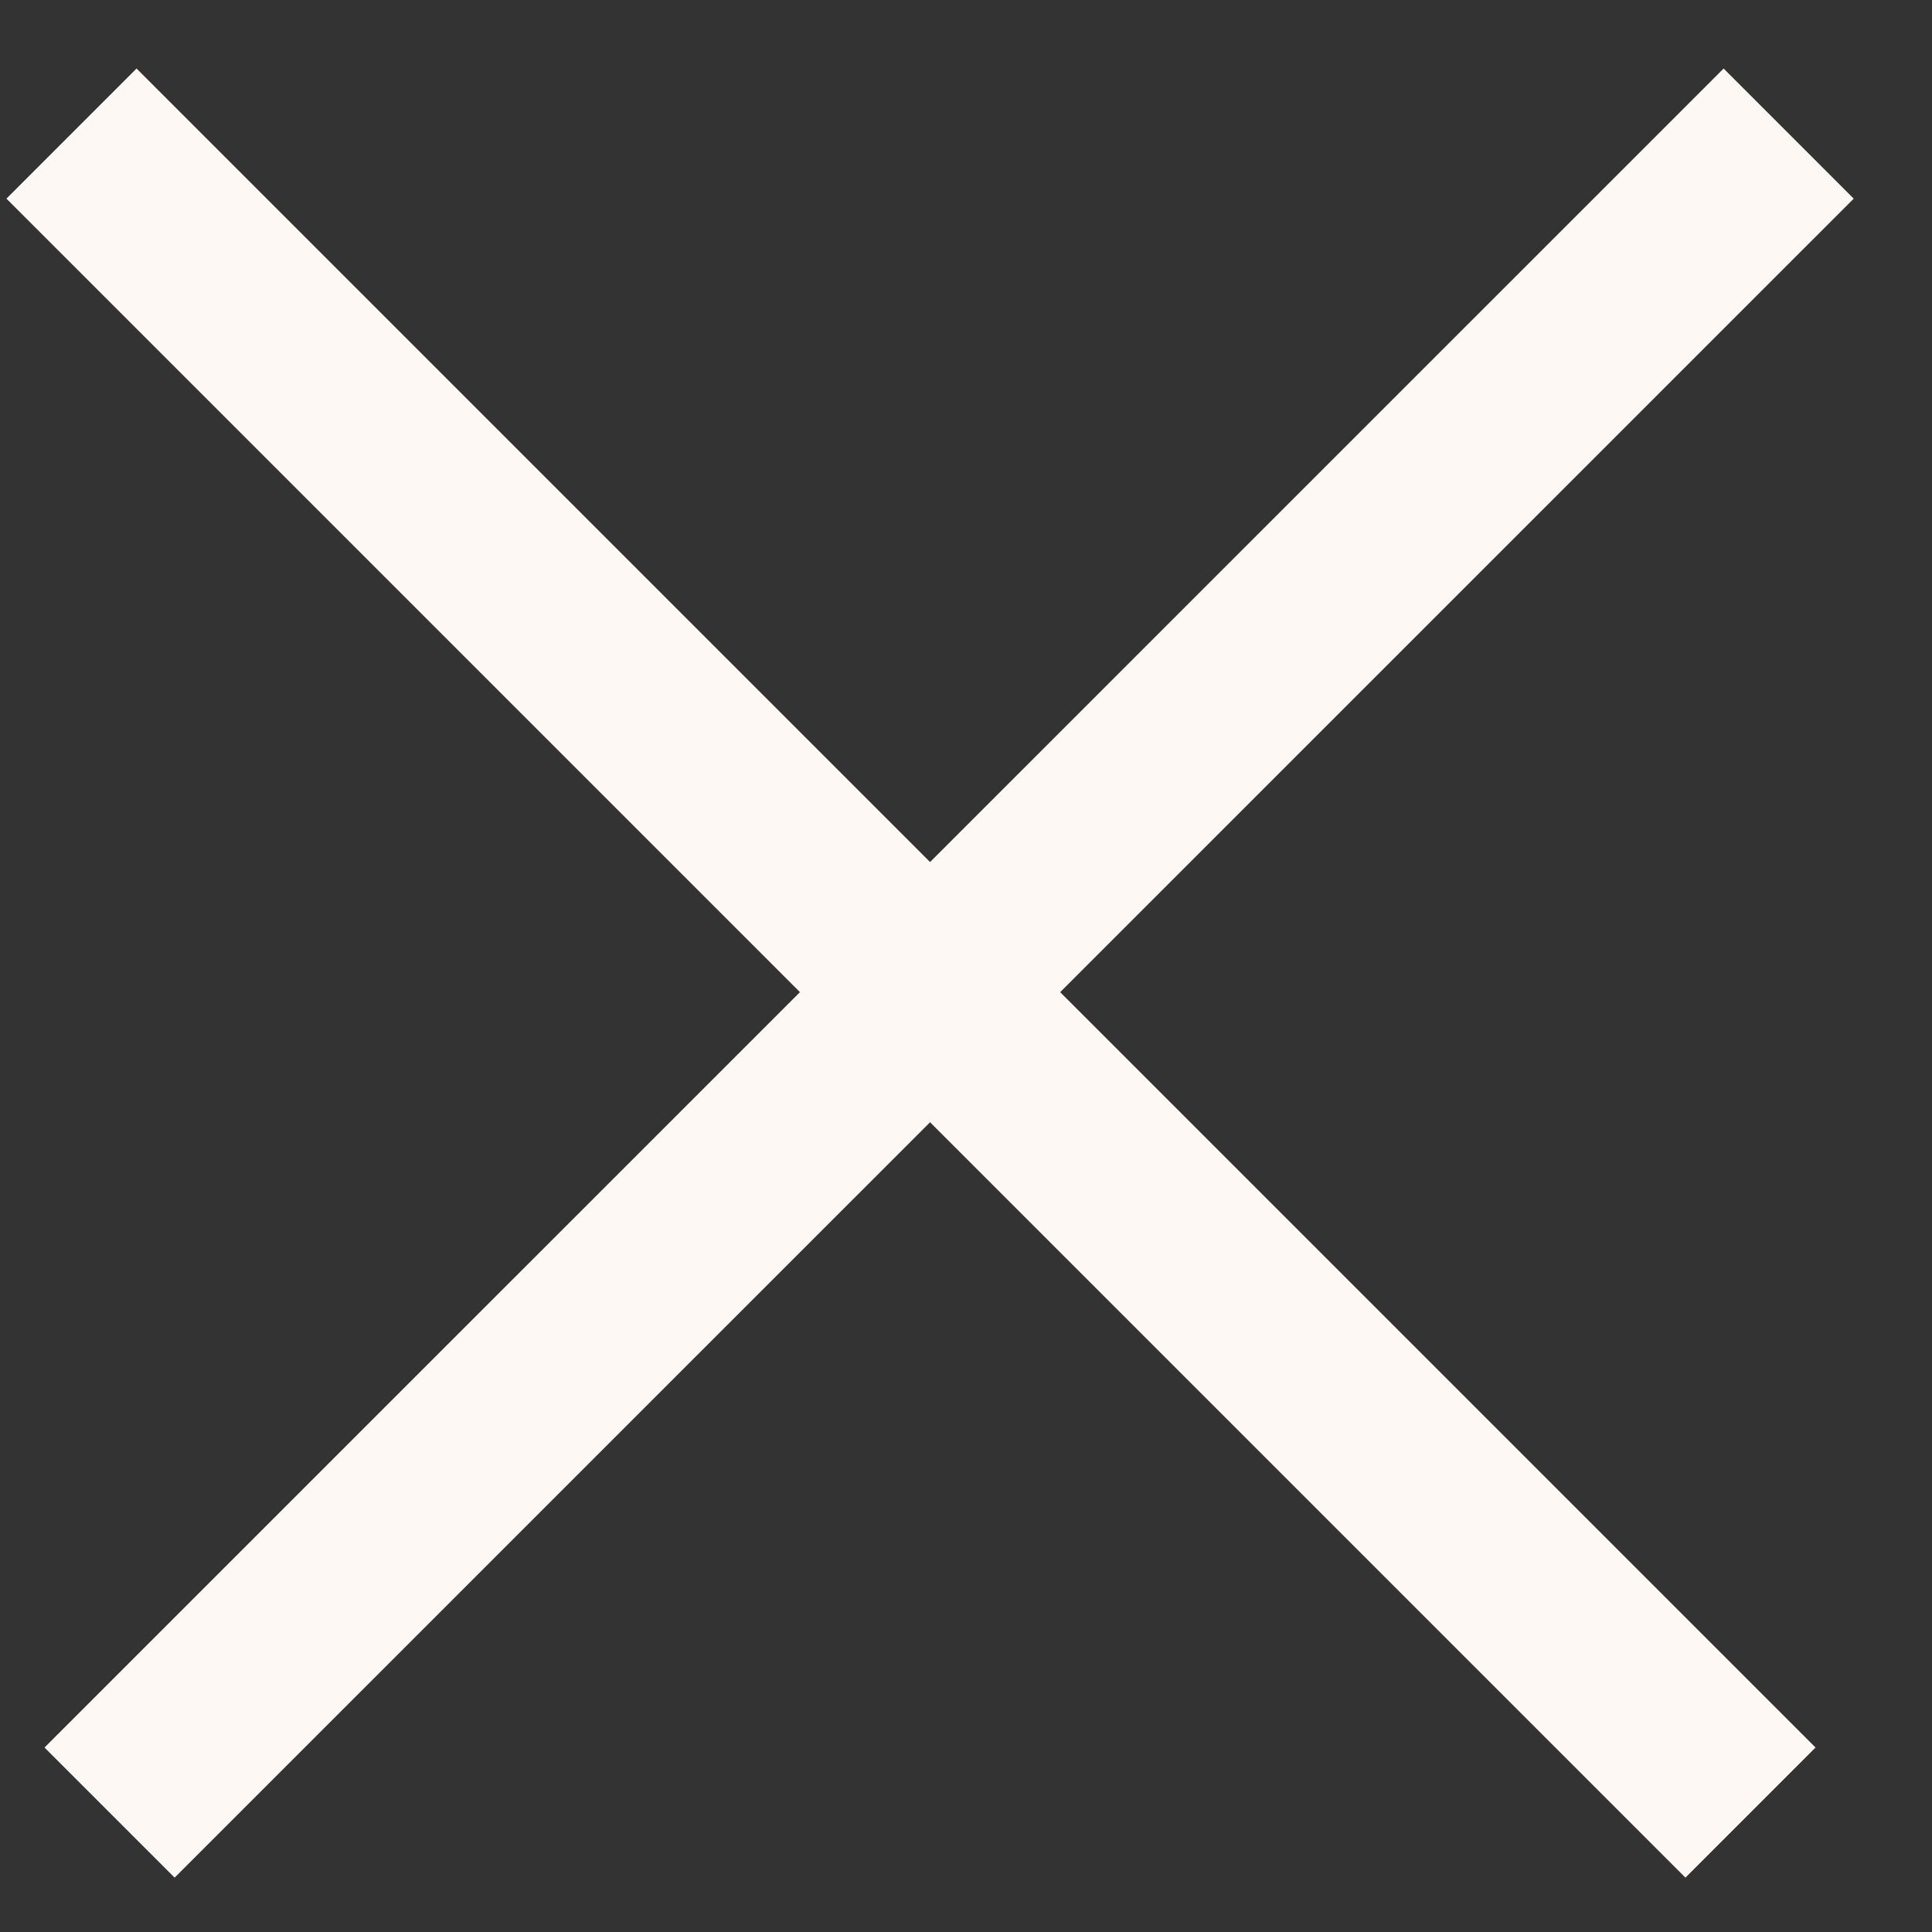
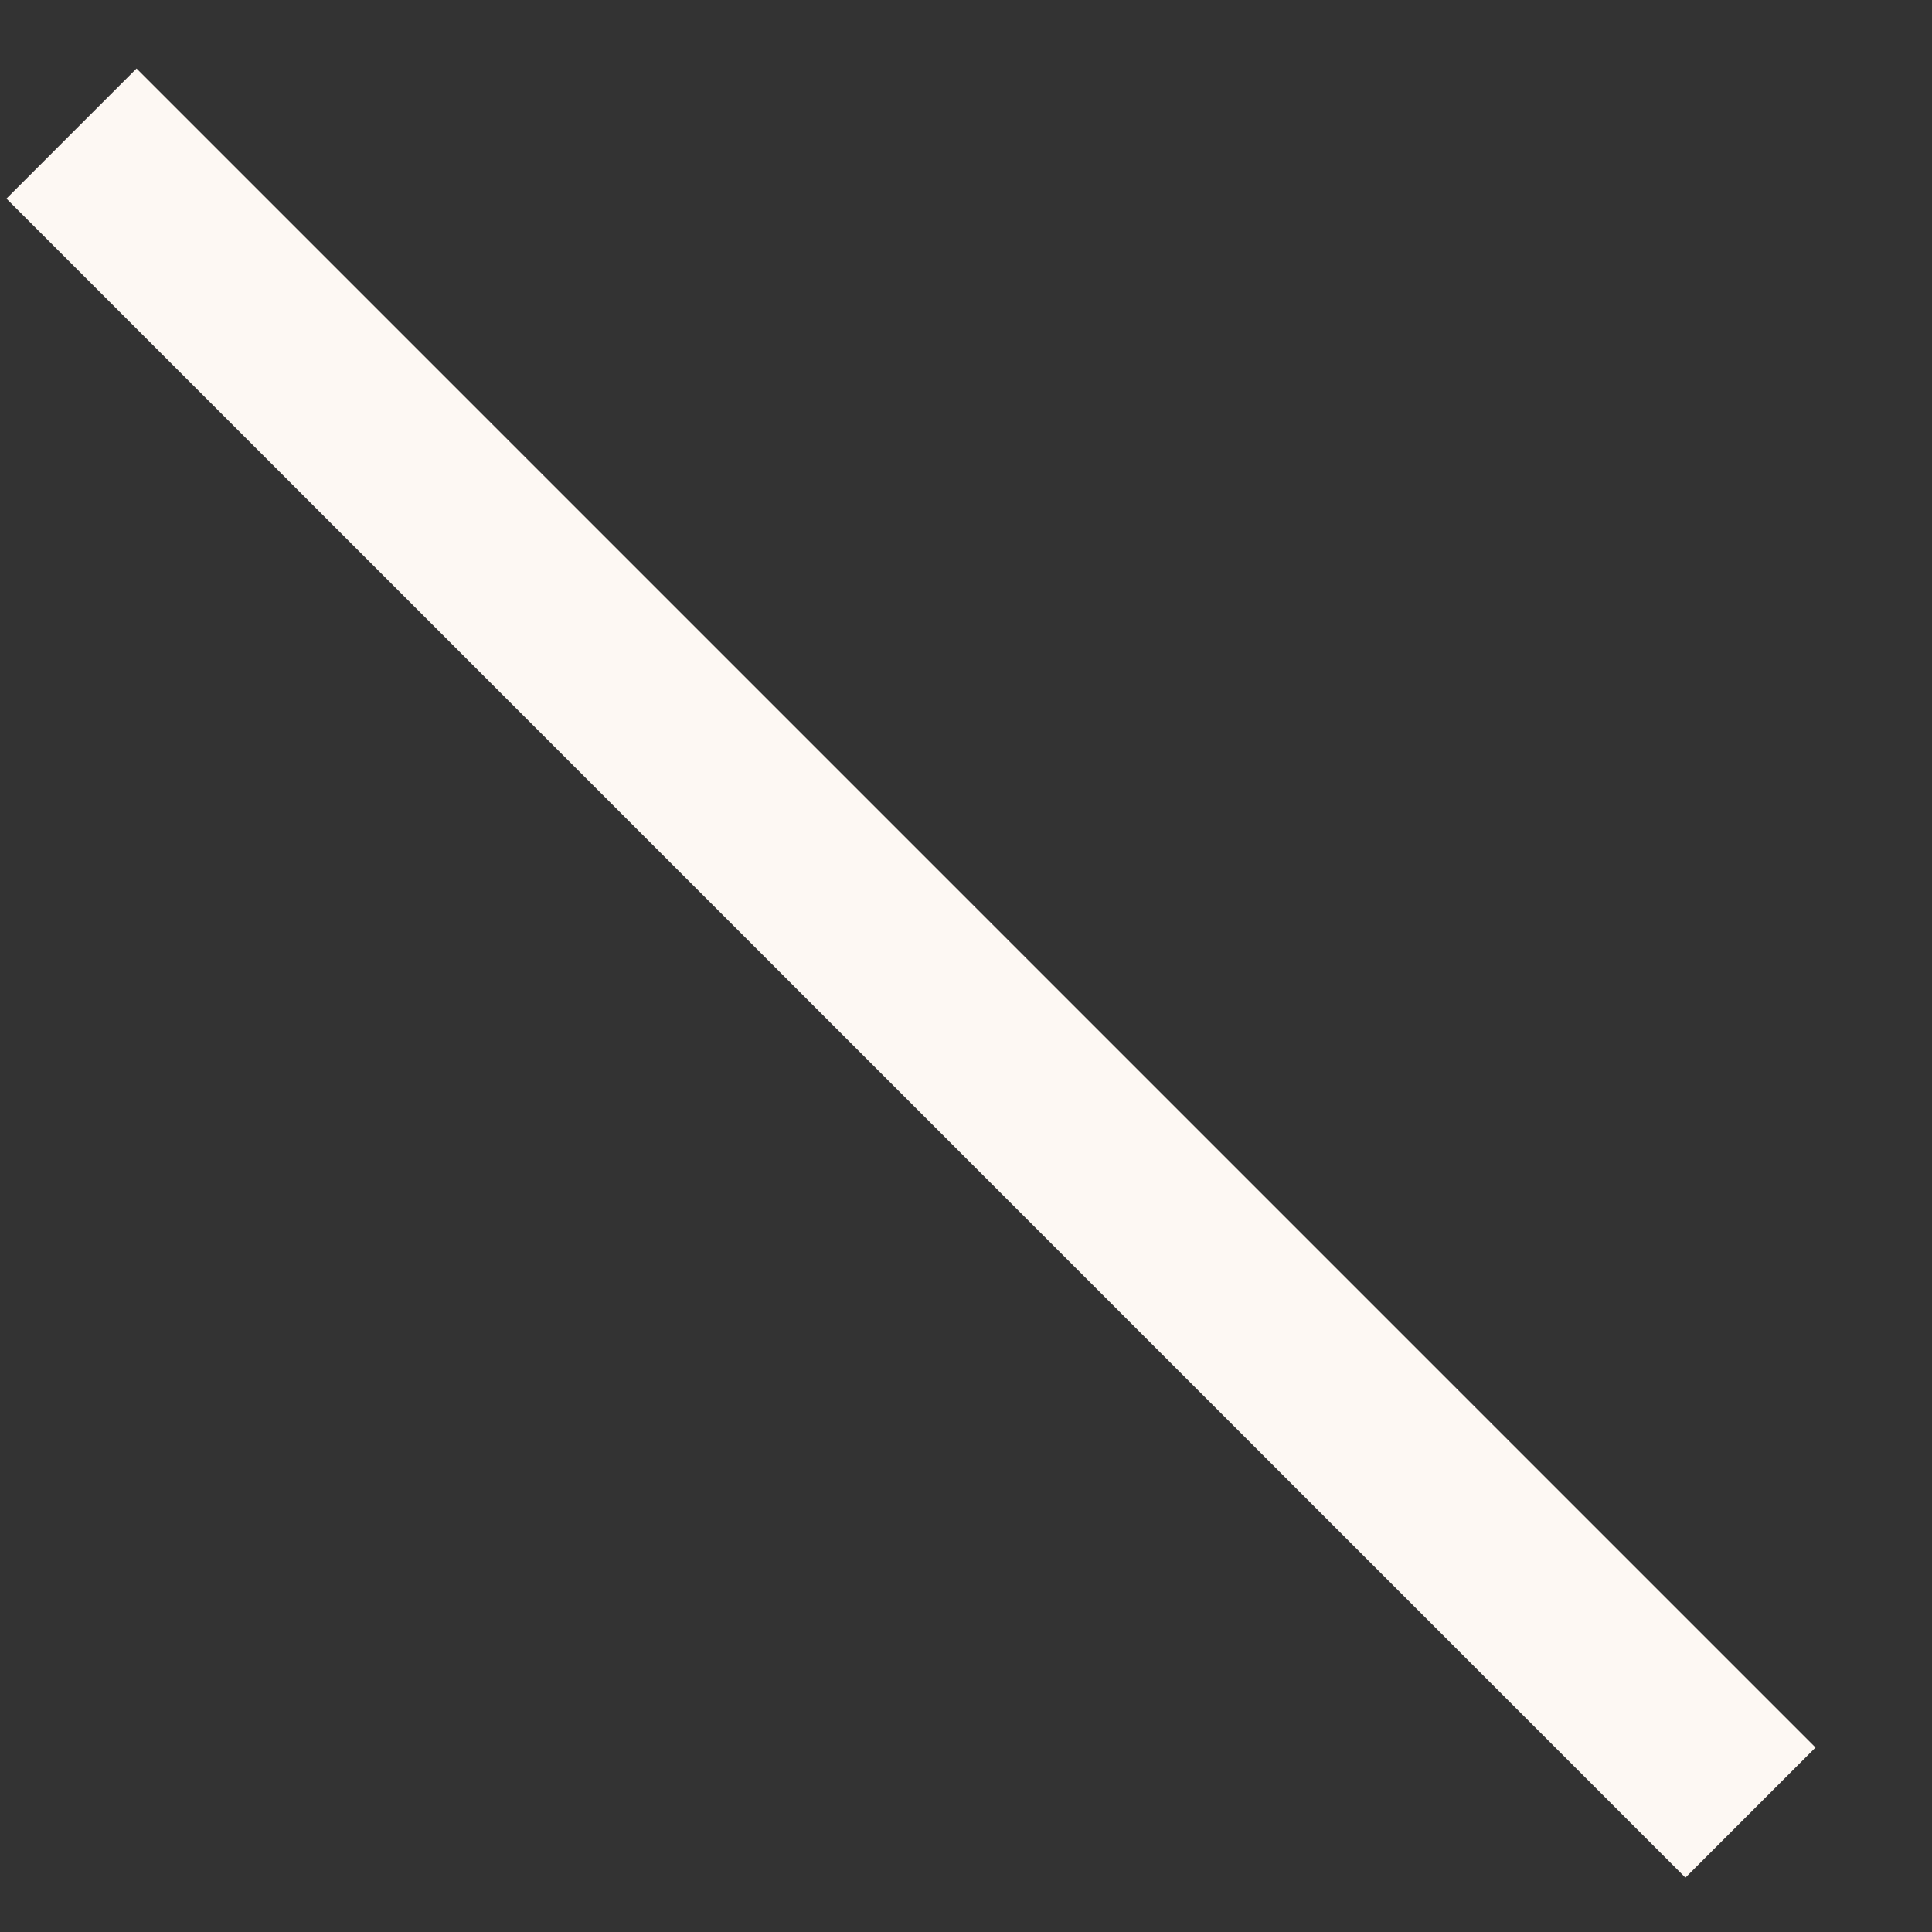
<svg xmlns="http://www.w3.org/2000/svg" width="21" height="21" viewBox="0 0 21 21" fill="none">
  <rect x="0" y="0" width="21" height="21" fill="#333333" stroke="none" />
  <line x1="19.027" y1="19.702" x2="0.777" y2="1.452" stroke="#FDF8F3" stroke-width="2" />
-   <line x1="19.442" y1="1.452" x2="1.191" y2="19.702" stroke="#FDF8F3" stroke-width="2" />
</svg>